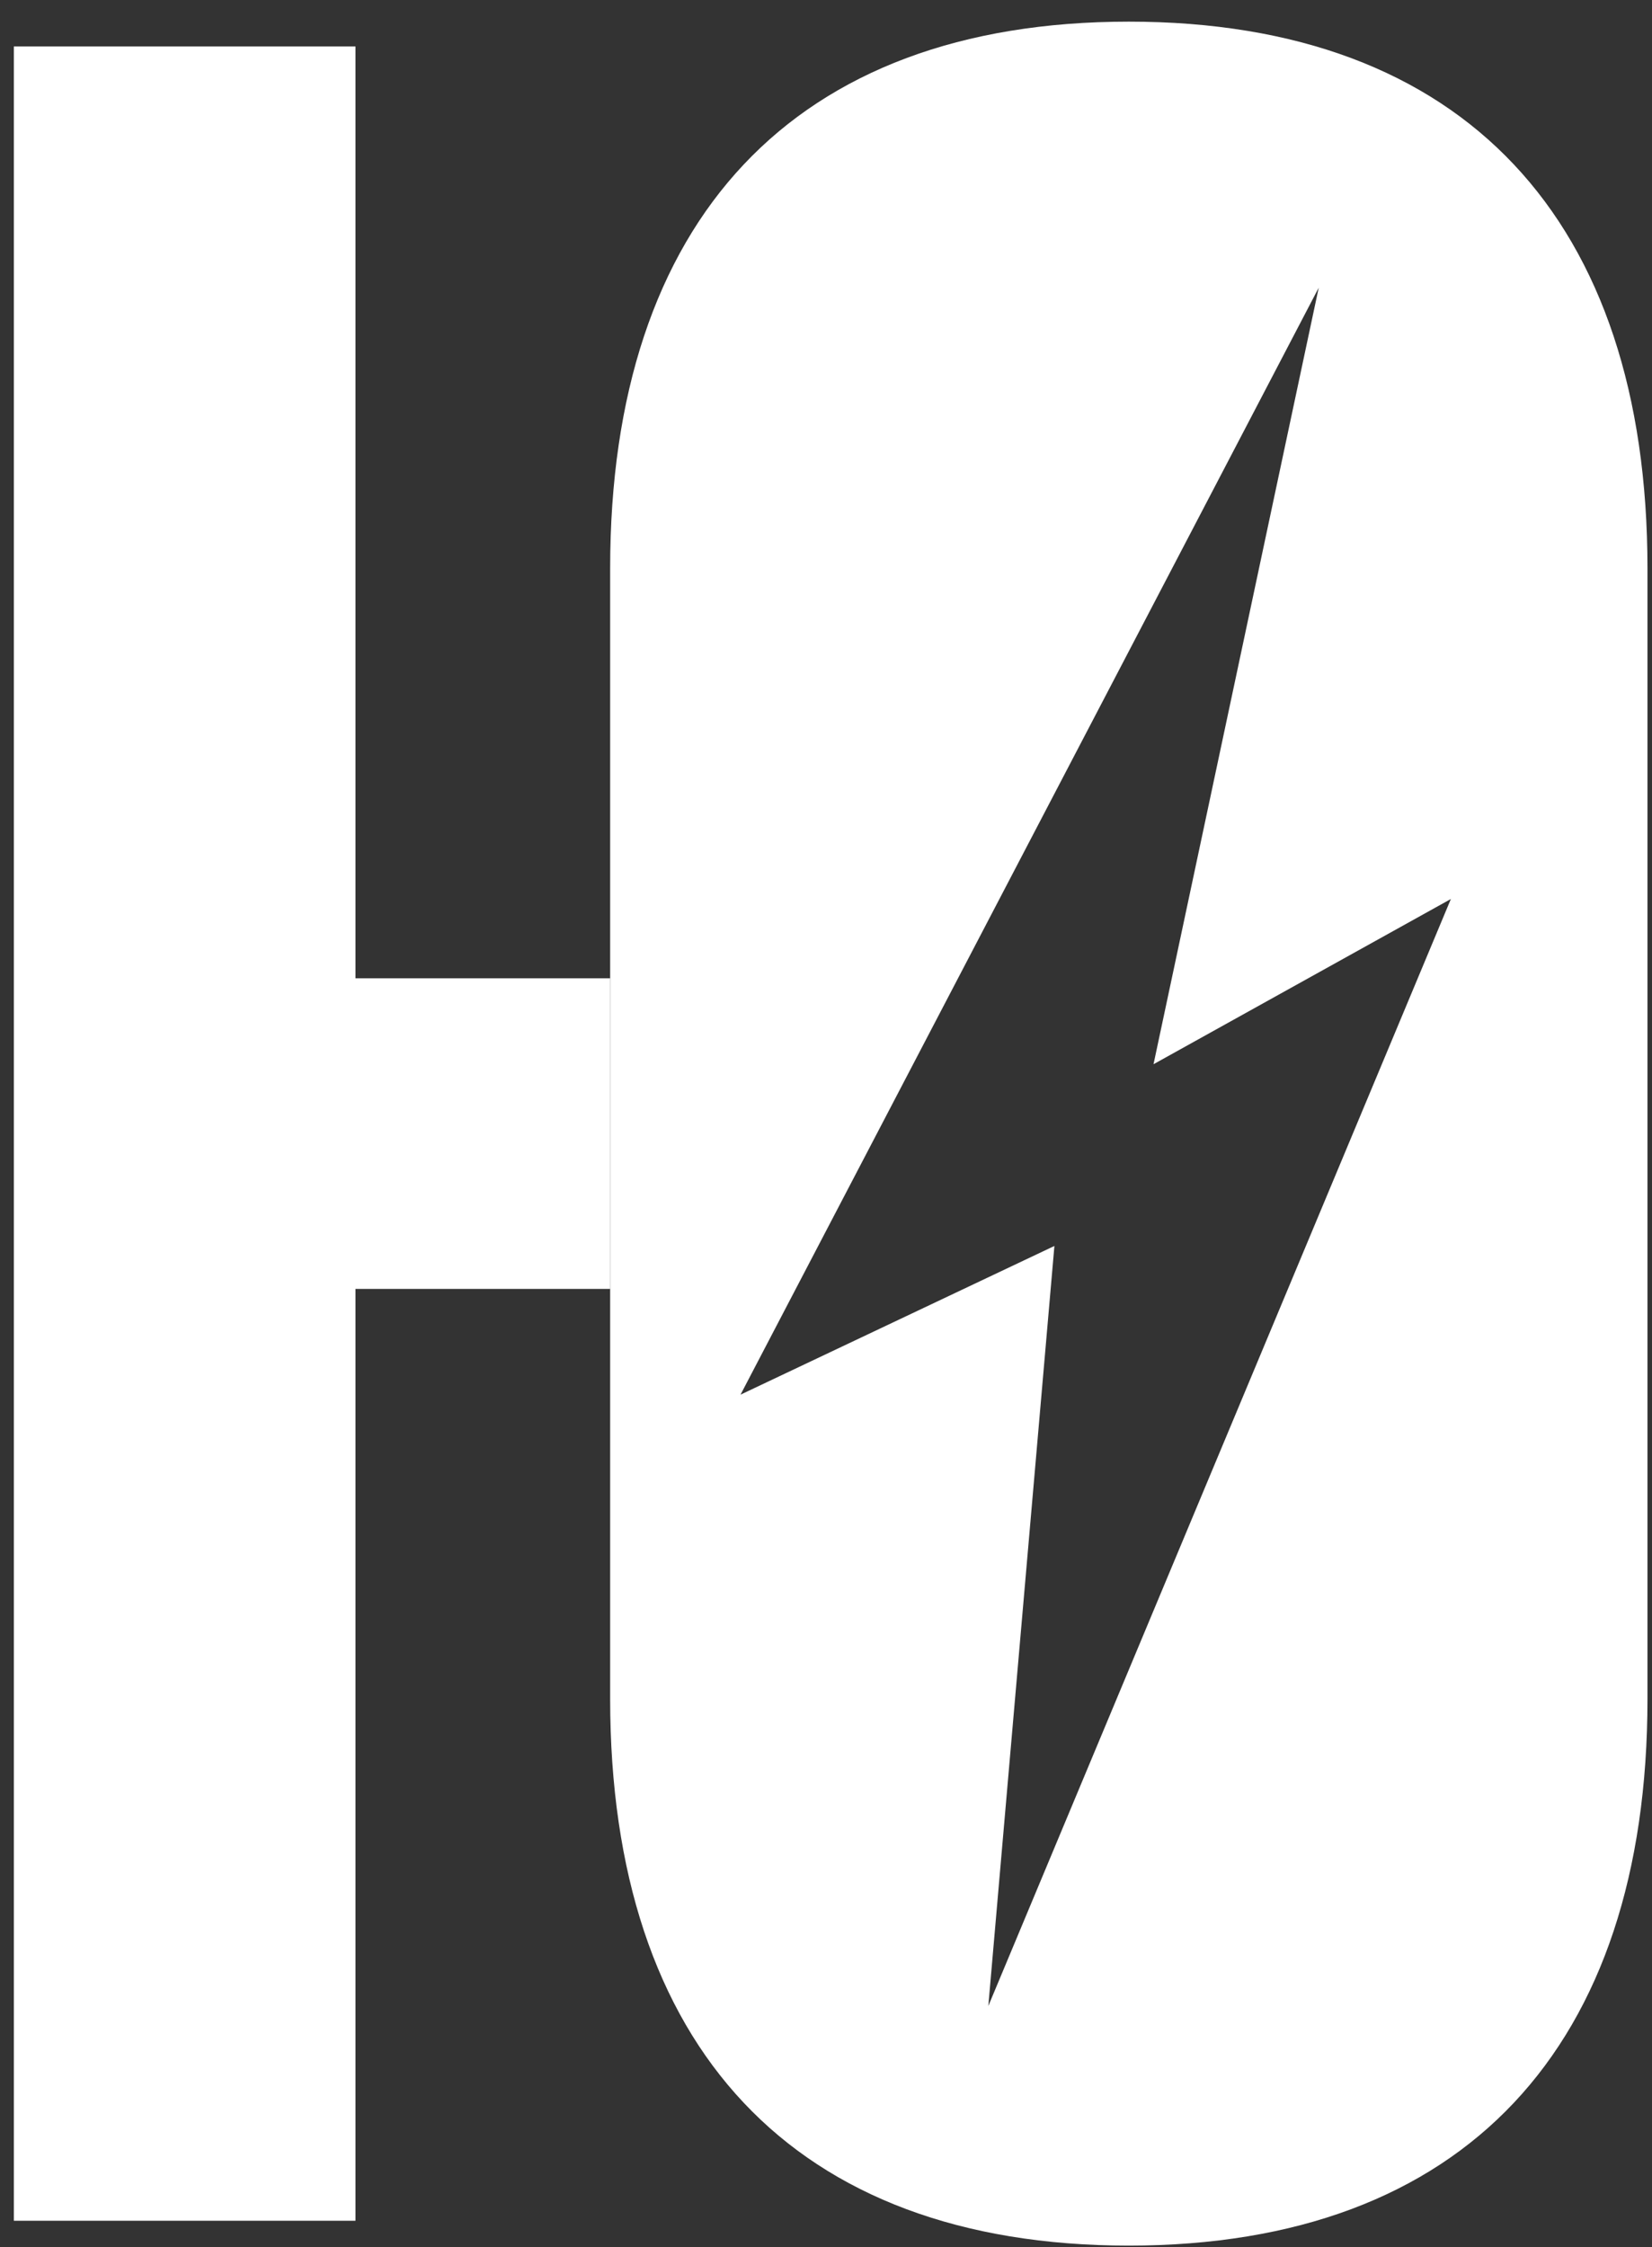
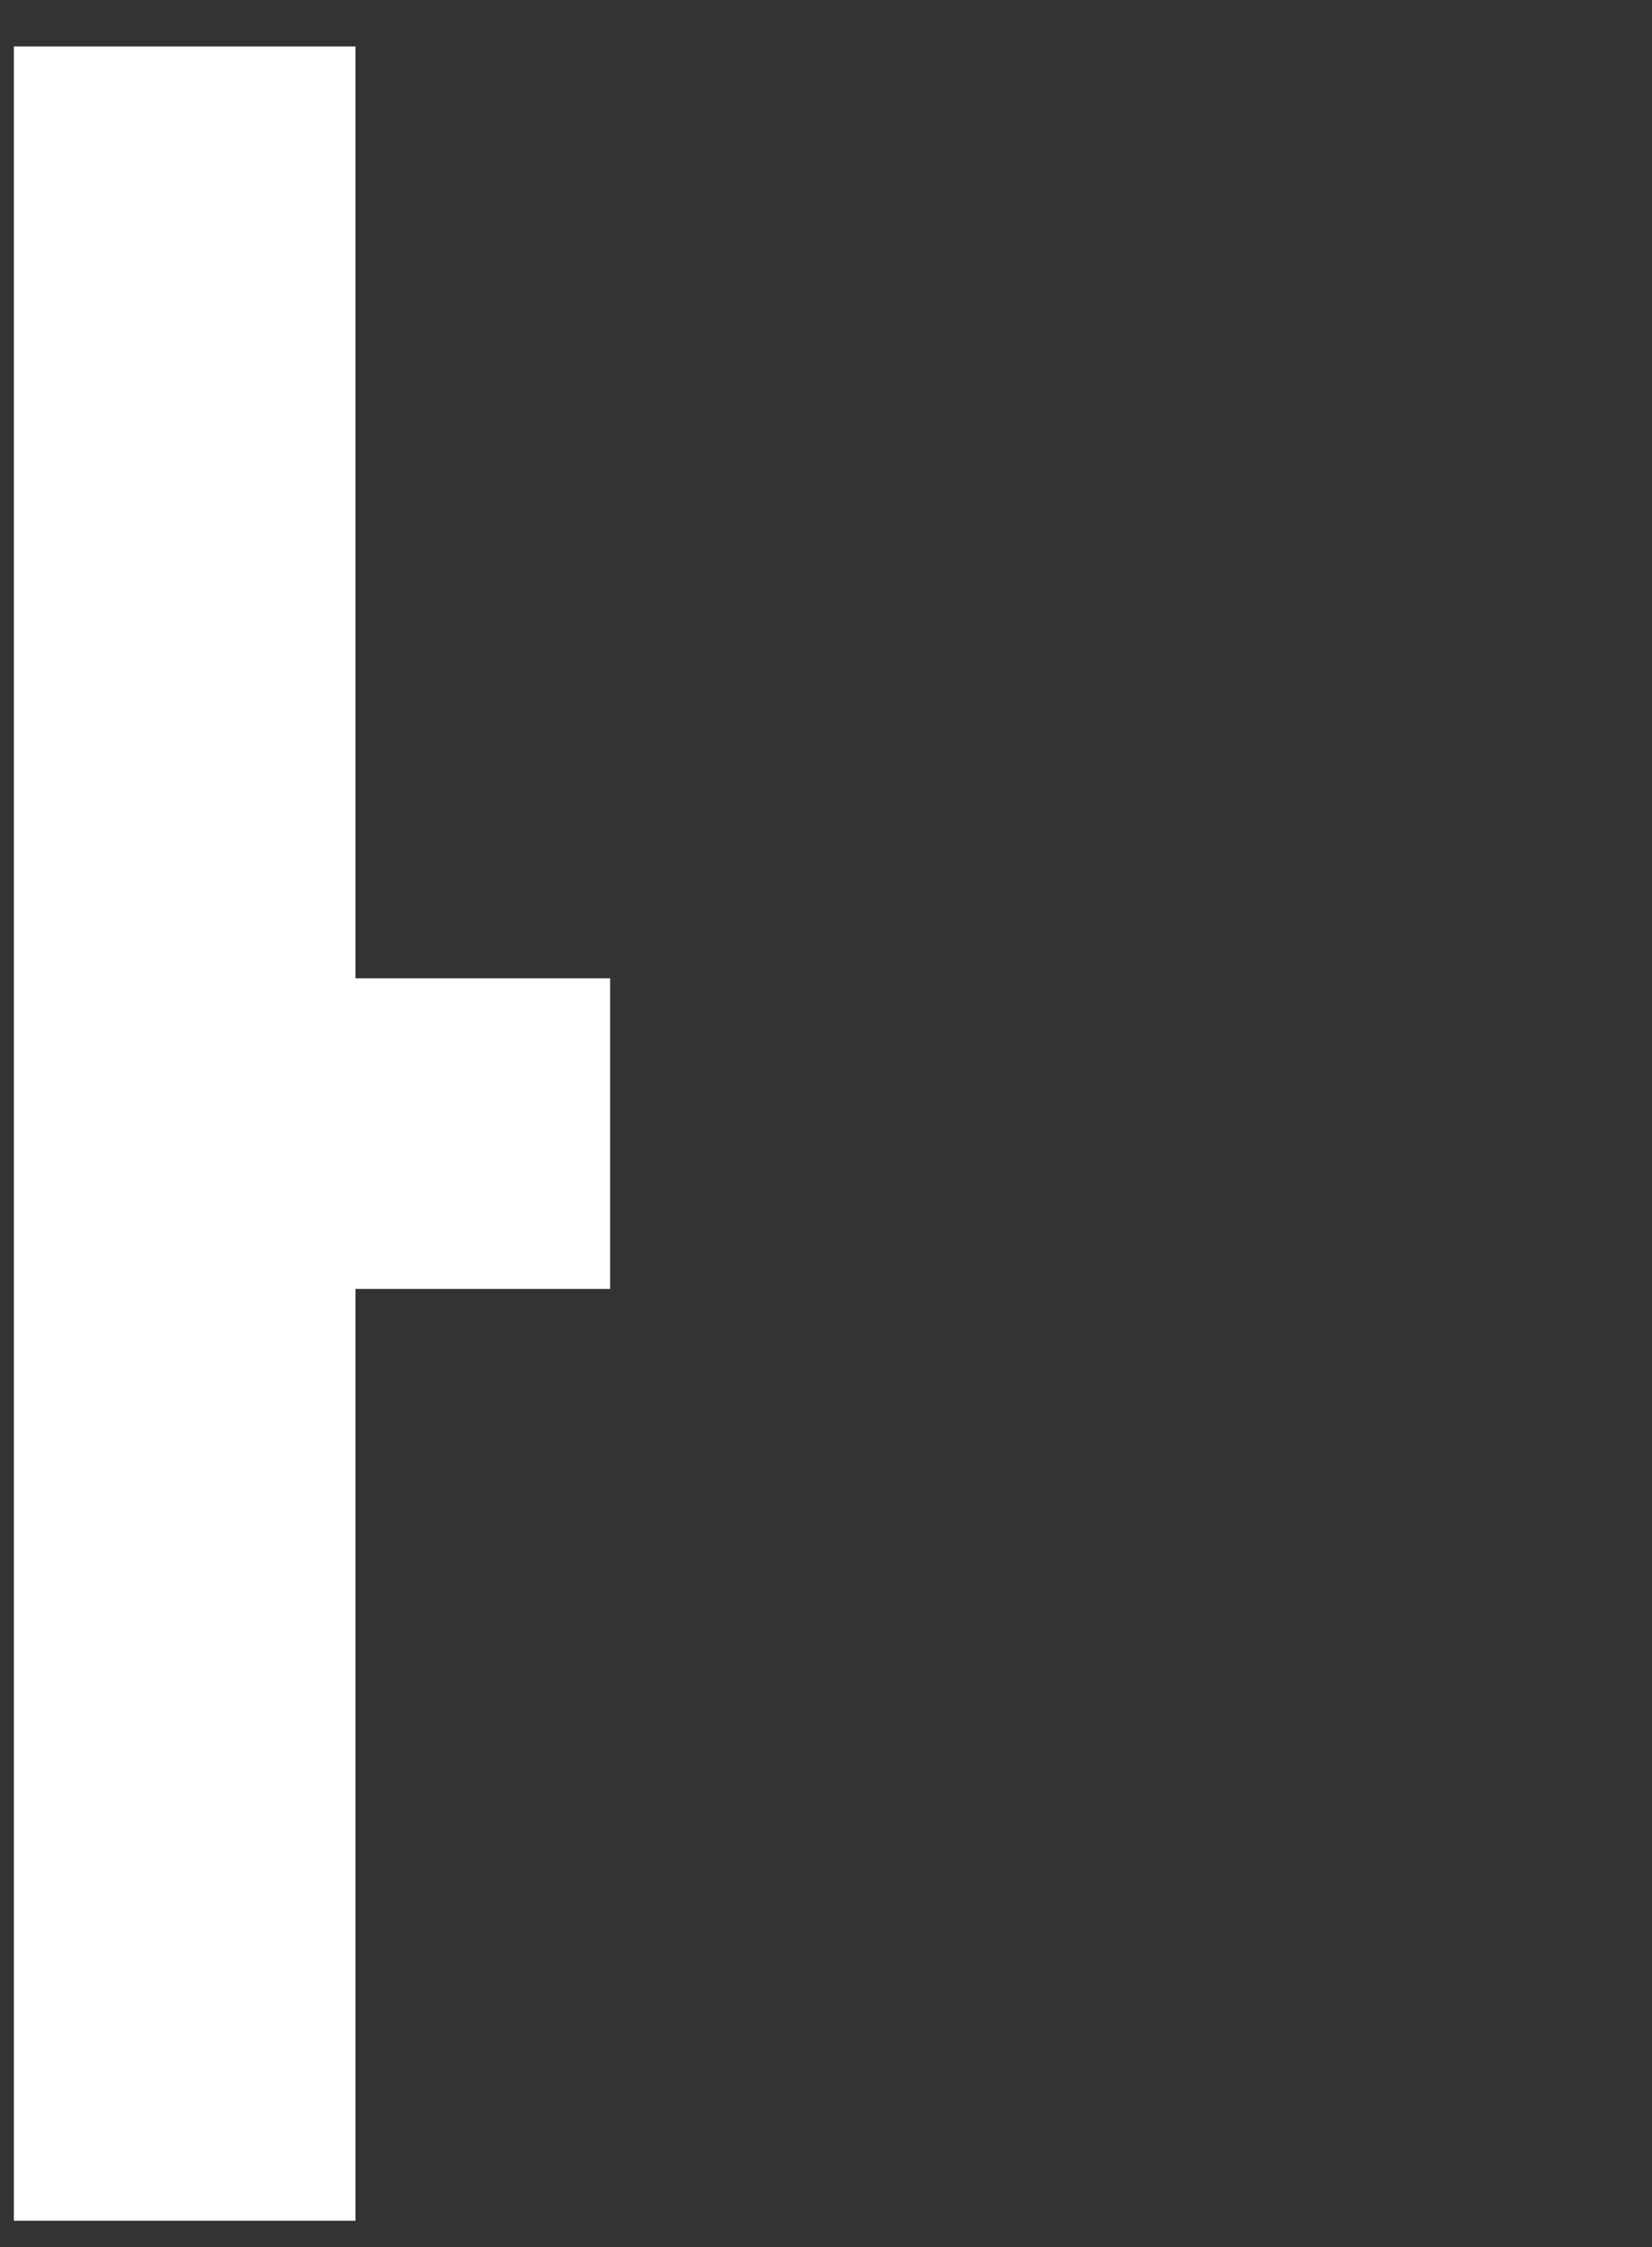
<svg xmlns="http://www.w3.org/2000/svg" width="50" height="68" viewBox="0 0 50 68" fill="none">
  <rect x="0" y="0" width="50" height="68" fill="#333333" stroke="none" />
  <path fill-rule="evenodd" clip-rule="evenodd" d="M10.759 39.006H18.467V29.606H10.759V1.406H0.419V67.206H10.759V39.006Z" fill="white" />
-   <path d="M34.165 0.655C44.317 0.655 49.863 6.671 49.863 17.199V51.414C49.863 61.942 44.317 67.958 34.165 67.958C24.013 67.958 18.467 61.943 18.467 51.414V17.199C18.467 6.671 24.013 0.655 34.165 0.655ZM22.413 42.206L31.913 37.706L29.913 60.706L43.913 27.206L34.913 32.206L39.913 8.706L22.413 42.206Z" fill="white" />
</svg>